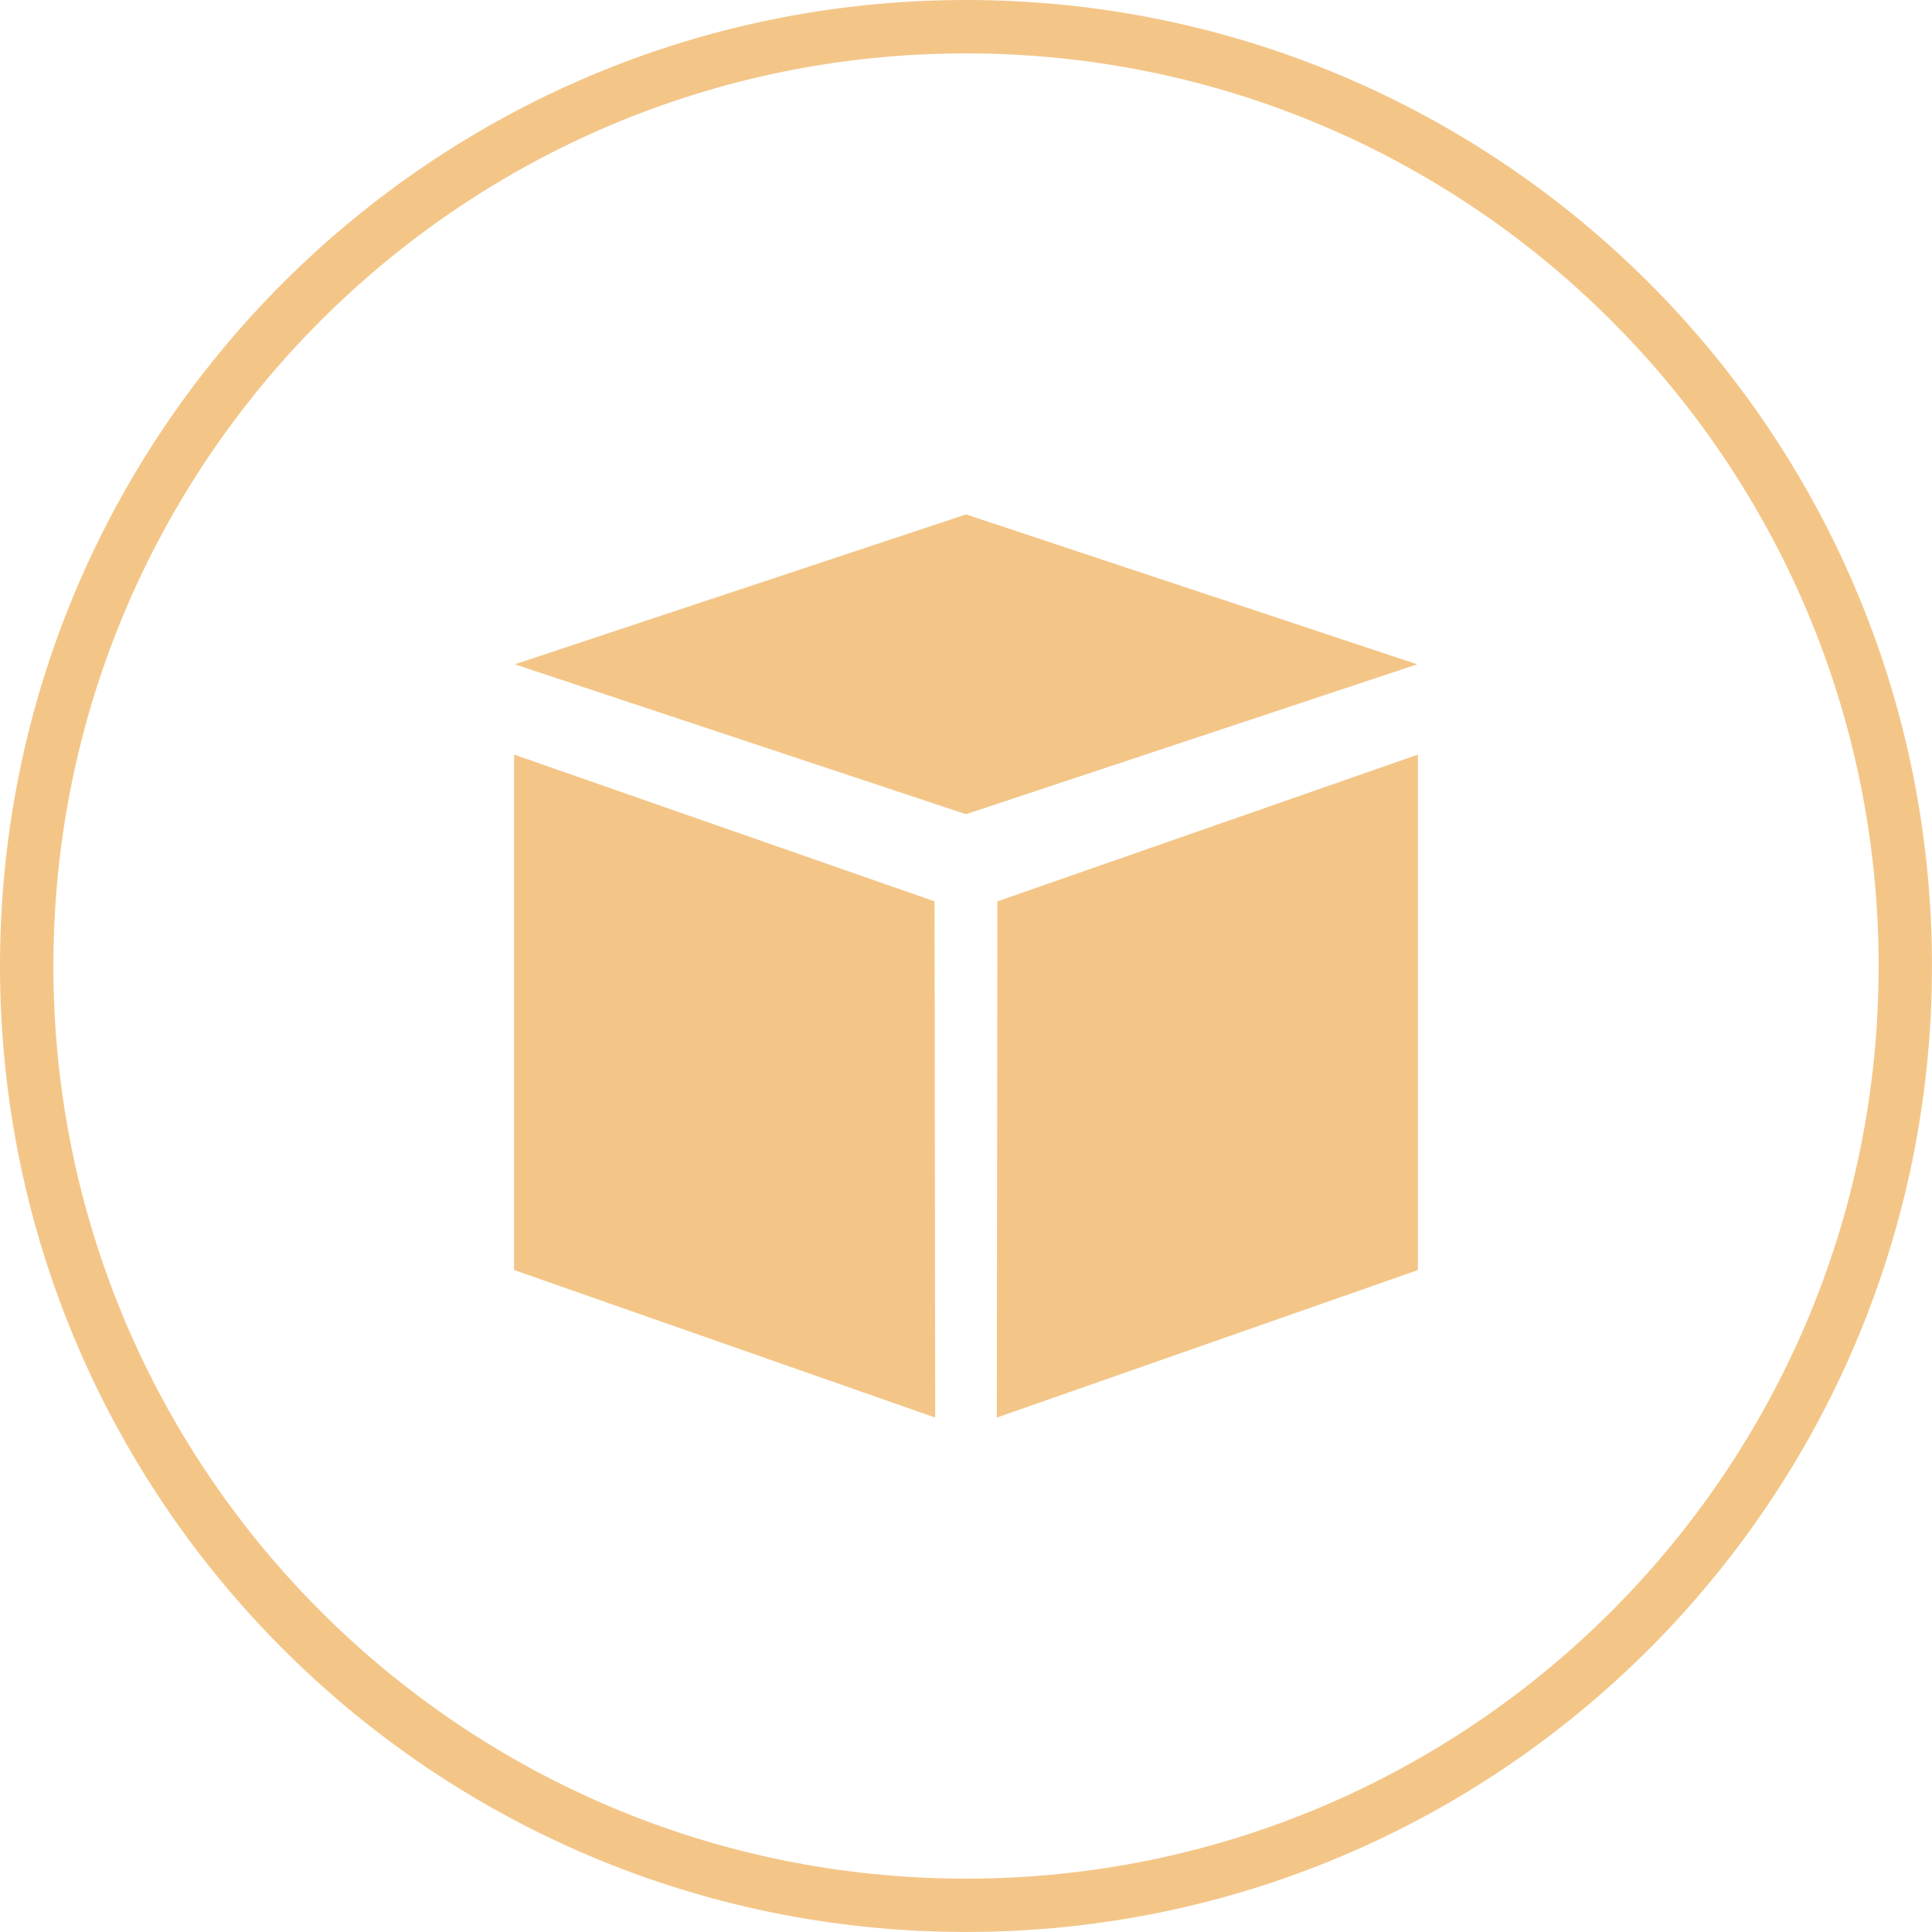
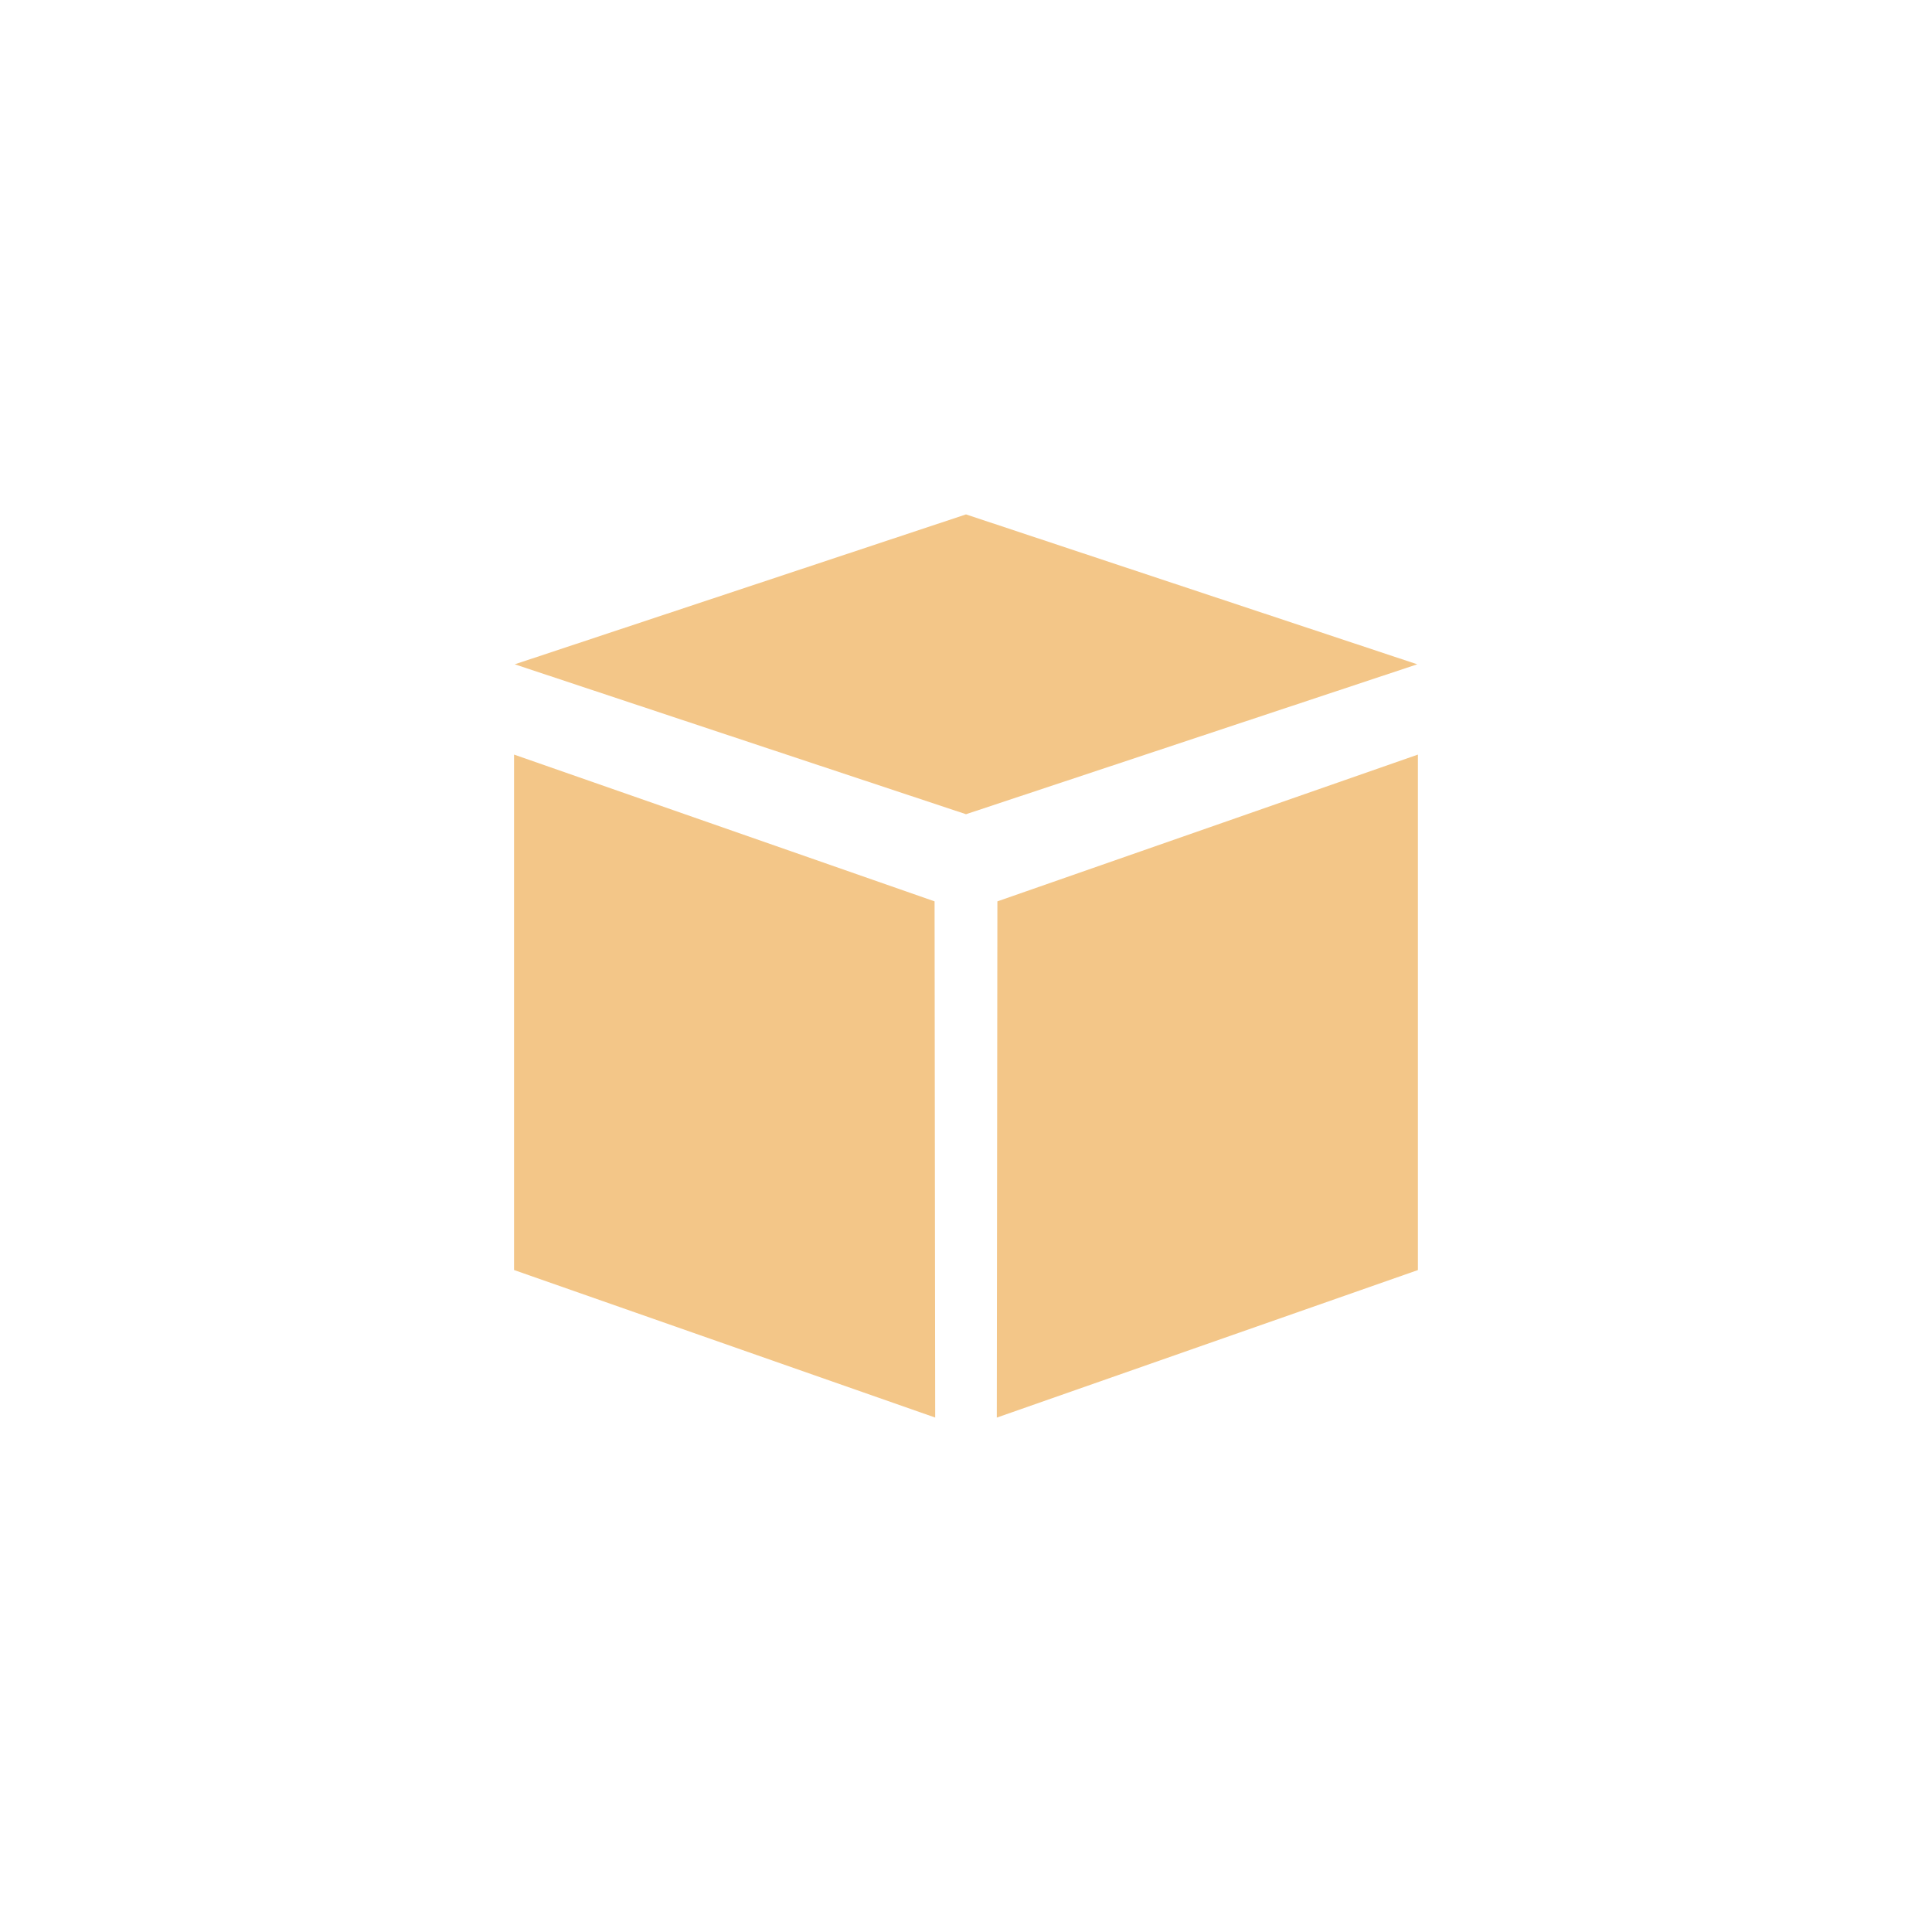
<svg xmlns="http://www.w3.org/2000/svg" xml:space="preserve" width="25.542mm" height="25.542mm" version="1.1" style="shape-rendering:geometricPrecision; text-rendering:geometricPrecision; image-rendering:optimizeQuality; fill-rule:evenodd; clip-rule:evenodd" viewBox="0 0 561.94 561.94">
  <defs>
    <style type="text/css">
   
    .fil0 {fill:#F3C688;fill-rule:nonzero}
   
  </style>
  </defs>
  <g id="图层_x0020_1">
-     <path class="fil0" d="M280.97 0c77.59,0 147.83,31.45 198.67,82.29 50.85,50.85 82.29,121.09 82.29,198.67 0,77.59 -31.45,147.83 -82.29,198.68 -50.85,50.84 -121.09,82.29 -198.67,82.29 -77.58,0 -147.83,-31.45 -198.67,-82.3 -50.85,-50.84 -82.3,-121.09 -82.3,-198.67 0,-77.58 31.45,-147.83 82.29,-198.67 50.85,-50.84 121.09,-82.29 198.68,-82.29zm187.7 93.27c-48.03,-48.03 -114.4,-77.74 -187.7,-77.74 -73.3,0 -139.67,29.71 -187.7,77.74 -48.03,48.03 -77.74,114.4 -77.74,187.7 0,73.3 29.71,139.67 77.75,187.7 48.04,48.04 114.4,77.75 187.7,77.75 73.3,0 139.67,-29.71 187.7,-77.74 48.03,-48.03 77.74,-114.4 77.74,-187.7 0,-73.3 -29.71,-139.66 -77.74,-187.7z" />
    <path class="fil0" d="M289.93 412.31l0.17 -150.14 122.31 -42.69 0 149.93 -122.48 42.91zm-140.21 -219.09l131.25 -43.6 131.25 43.6 -131.25 43.6 -131.25 -43.6zm122.29 219.09l-122.49 -42.91 0 -149.92 122.31 42.69 0.18 150.14z" />
  </g>
</svg>